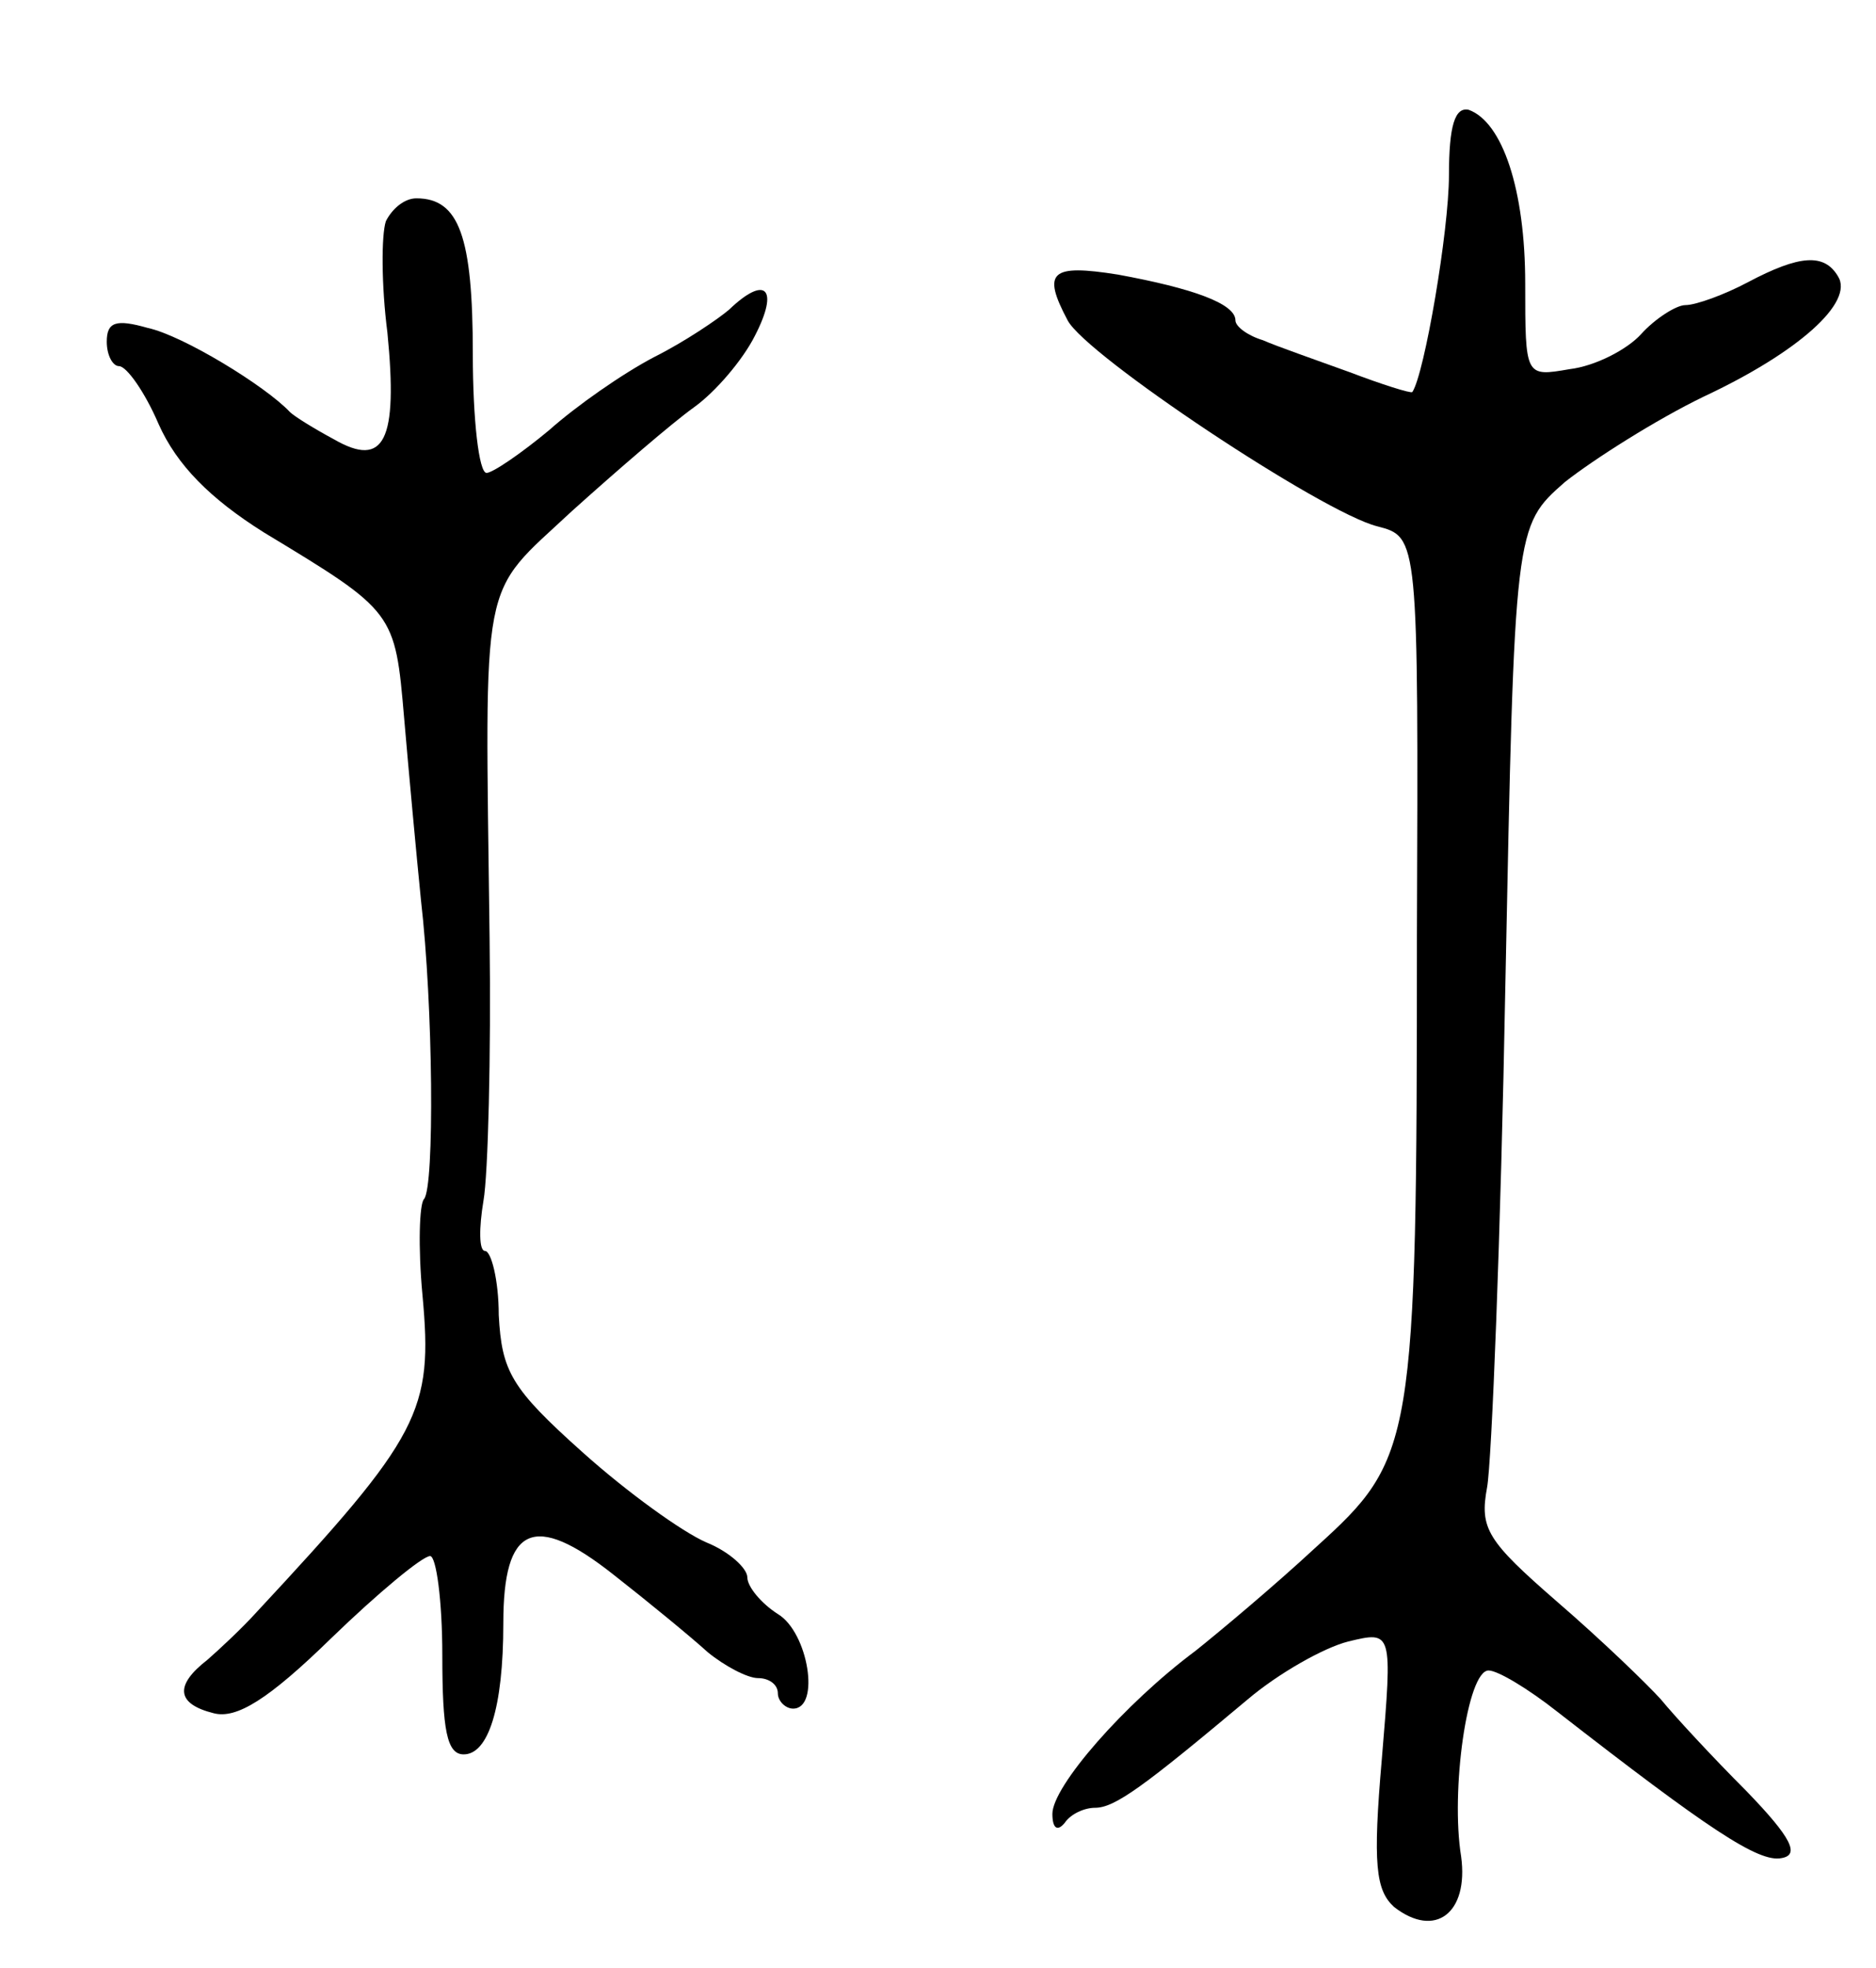
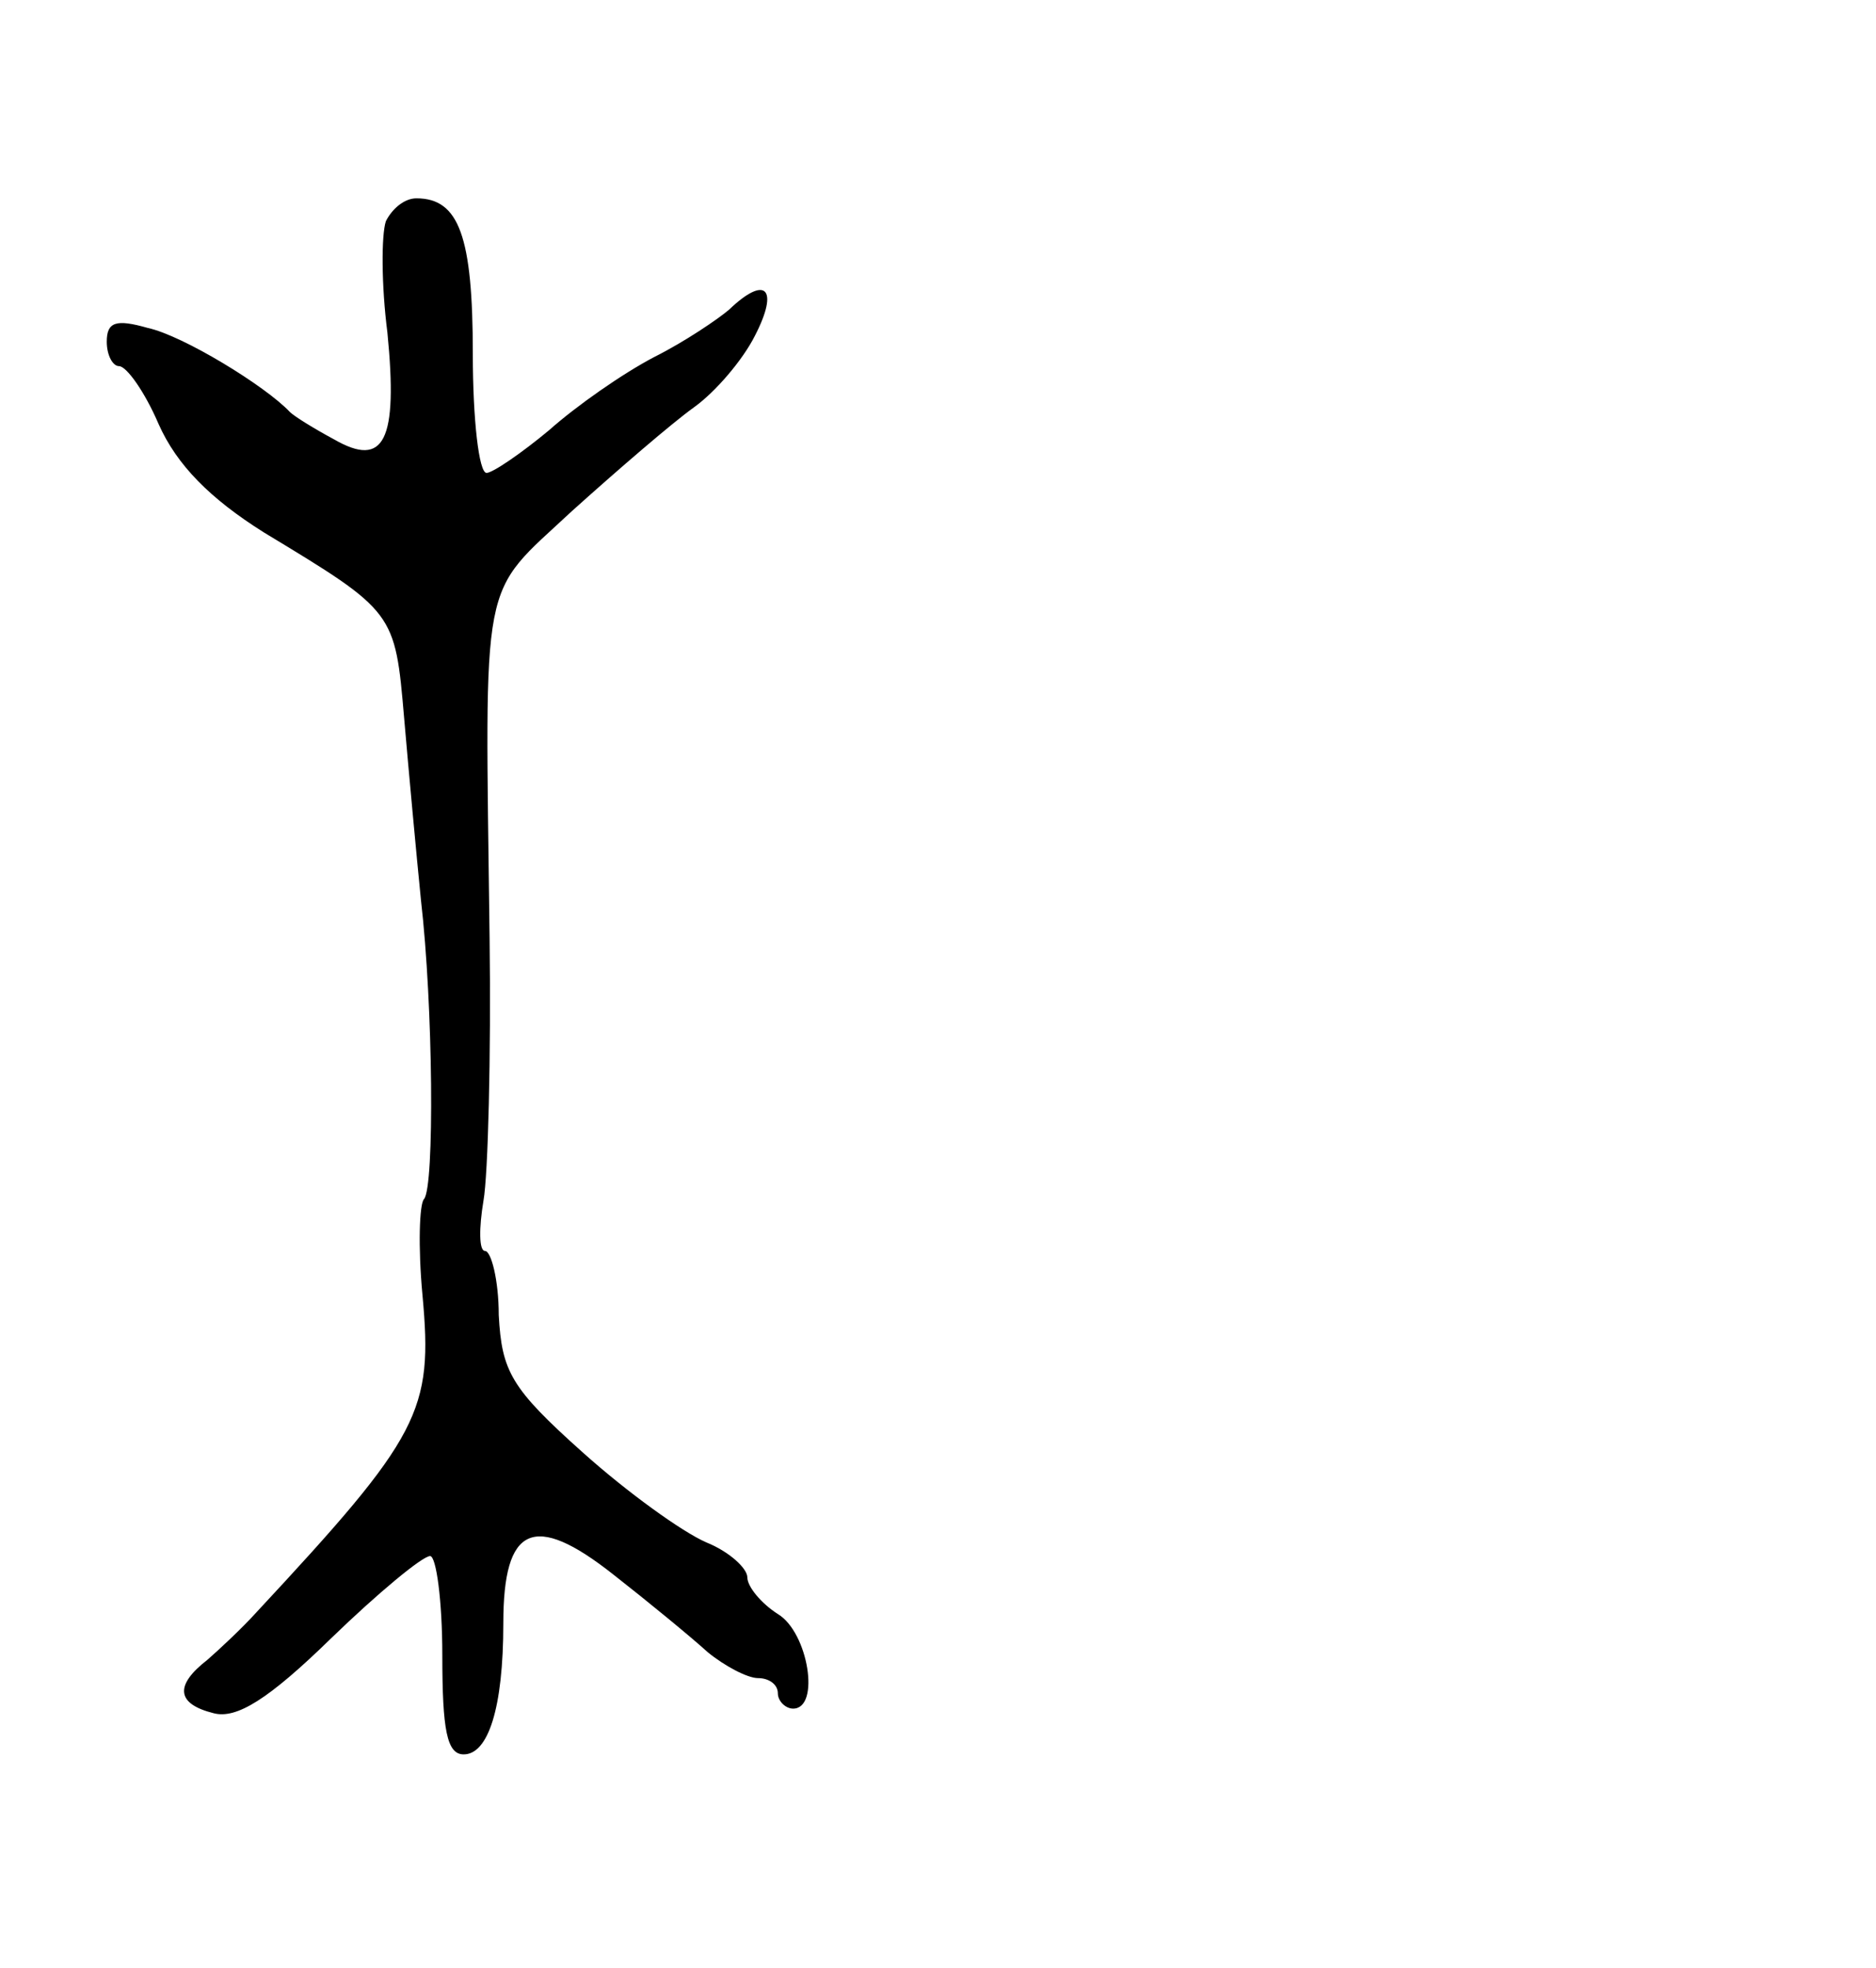
<svg xmlns="http://www.w3.org/2000/svg" version="1.0" width="123" height="129" viewBox="0 0 123 129">
  <g transform="translate(0,129) scale(0.1,-0.1)">
-     <path d="M950 1175 c0 -36 -16 -130 -24 -142 -1 -1 -20 5 -41 13 -22 8 -48 17 -57 21 -10 3 -18 9 -18 13 0 11 -28 21 -77 30 -44 7 -50 2 -33 -30 12 -23 167 -126 203 -135 27 -7 27 -7 26 -269 0 -334 -2 -342 -66 -400 -28 -26 -64 -56 -79 -68 -47 -35 -94 -89 -94 -107 0 -9 3 -12 8 -6 4 6 13 10 20 10 13 0 32 14 100 71 20 17 50 34 66 38 29 7 29 7 22 -77 -6 -69 -4 -86 8 -97 27 -21 49 -4 44 33 -7 43 4 122 18 122 6 0 26 -12 45 -27 99 -77 132 -99 147 -96 12 2 7 13 -23 44 -22 22 -47 49 -56 60 -9 10 -39 39 -68 64 -46 40 -51 48 -46 75 3 16 9 165 12 330 6 300 6 300 39 329 19 15 60 41 91 56 62 29 99 62 88 79 -9 15 -25 14 -59 -4 -15 -8 -34 -15 -41 -15 -6 0 -20 -9 -29 -19 -9 -10 -30 -21 -47 -23 -29 -5 -29 -5 -29 56 0 62 -15 106 -37 114 -9 2 -13 -10 -13 -43z" />
    <path d="M253 1145 c-3 -9 -3 -42 1 -73 7 -71 -2 -89 -35 -70 -13 7 -26 15 -29 18 -16 17 -70 50 -93 55 -21 6 -27 4 -27 -9 0 -9 4 -16 8 -16 5 0 17 -17 26 -38 12 -27 34 -49 69 -71 86 -52 86 -52 92 -122 3 -35 8 -89 11 -119 8 -69 9 -188 2 -196 -3 -3 -4 -31 -1 -63 7 -76 -1 -92 -109 -208 -9 -10 -24 -24 -32 -31 -22 -17 -20 -29 4 -35 15 -4 36 9 77 49 31 30 60 54 65 54 4 0 8 -29 8 -65 0 -49 3 -65 14 -65 16 0 26 30 26 86 0 64 20 73 72 32 23 -18 51 -41 62 -51 11 -9 26 -17 33 -17 7 0 13 -4 13 -10 0 -5 5 -10 10 -10 18 0 10 50 -10 62 -11 7 -20 18 -20 24 0 6 -12 17 -27 23 -16 7 -52 33 -81 59 -47 42 -53 53 -55 90 0 23 -5 42 -9 42 -4 0 -4 15 -1 33 3 17 5 95 4 172 -3 243 -7 223 54 280 30 27 66 58 80 68 14 10 32 31 40 47 16 31 7 40 -17 17 -7 -6 -29 -21 -49 -31 -21 -11 -51 -32 -69 -48 -18 -15 -37 -28 -41 -28 -5 0 -9 35 -9 78 0 77 -9 102 -37 102 -8 0 -16 -7 -20 -15z" />
  </g>
</svg>